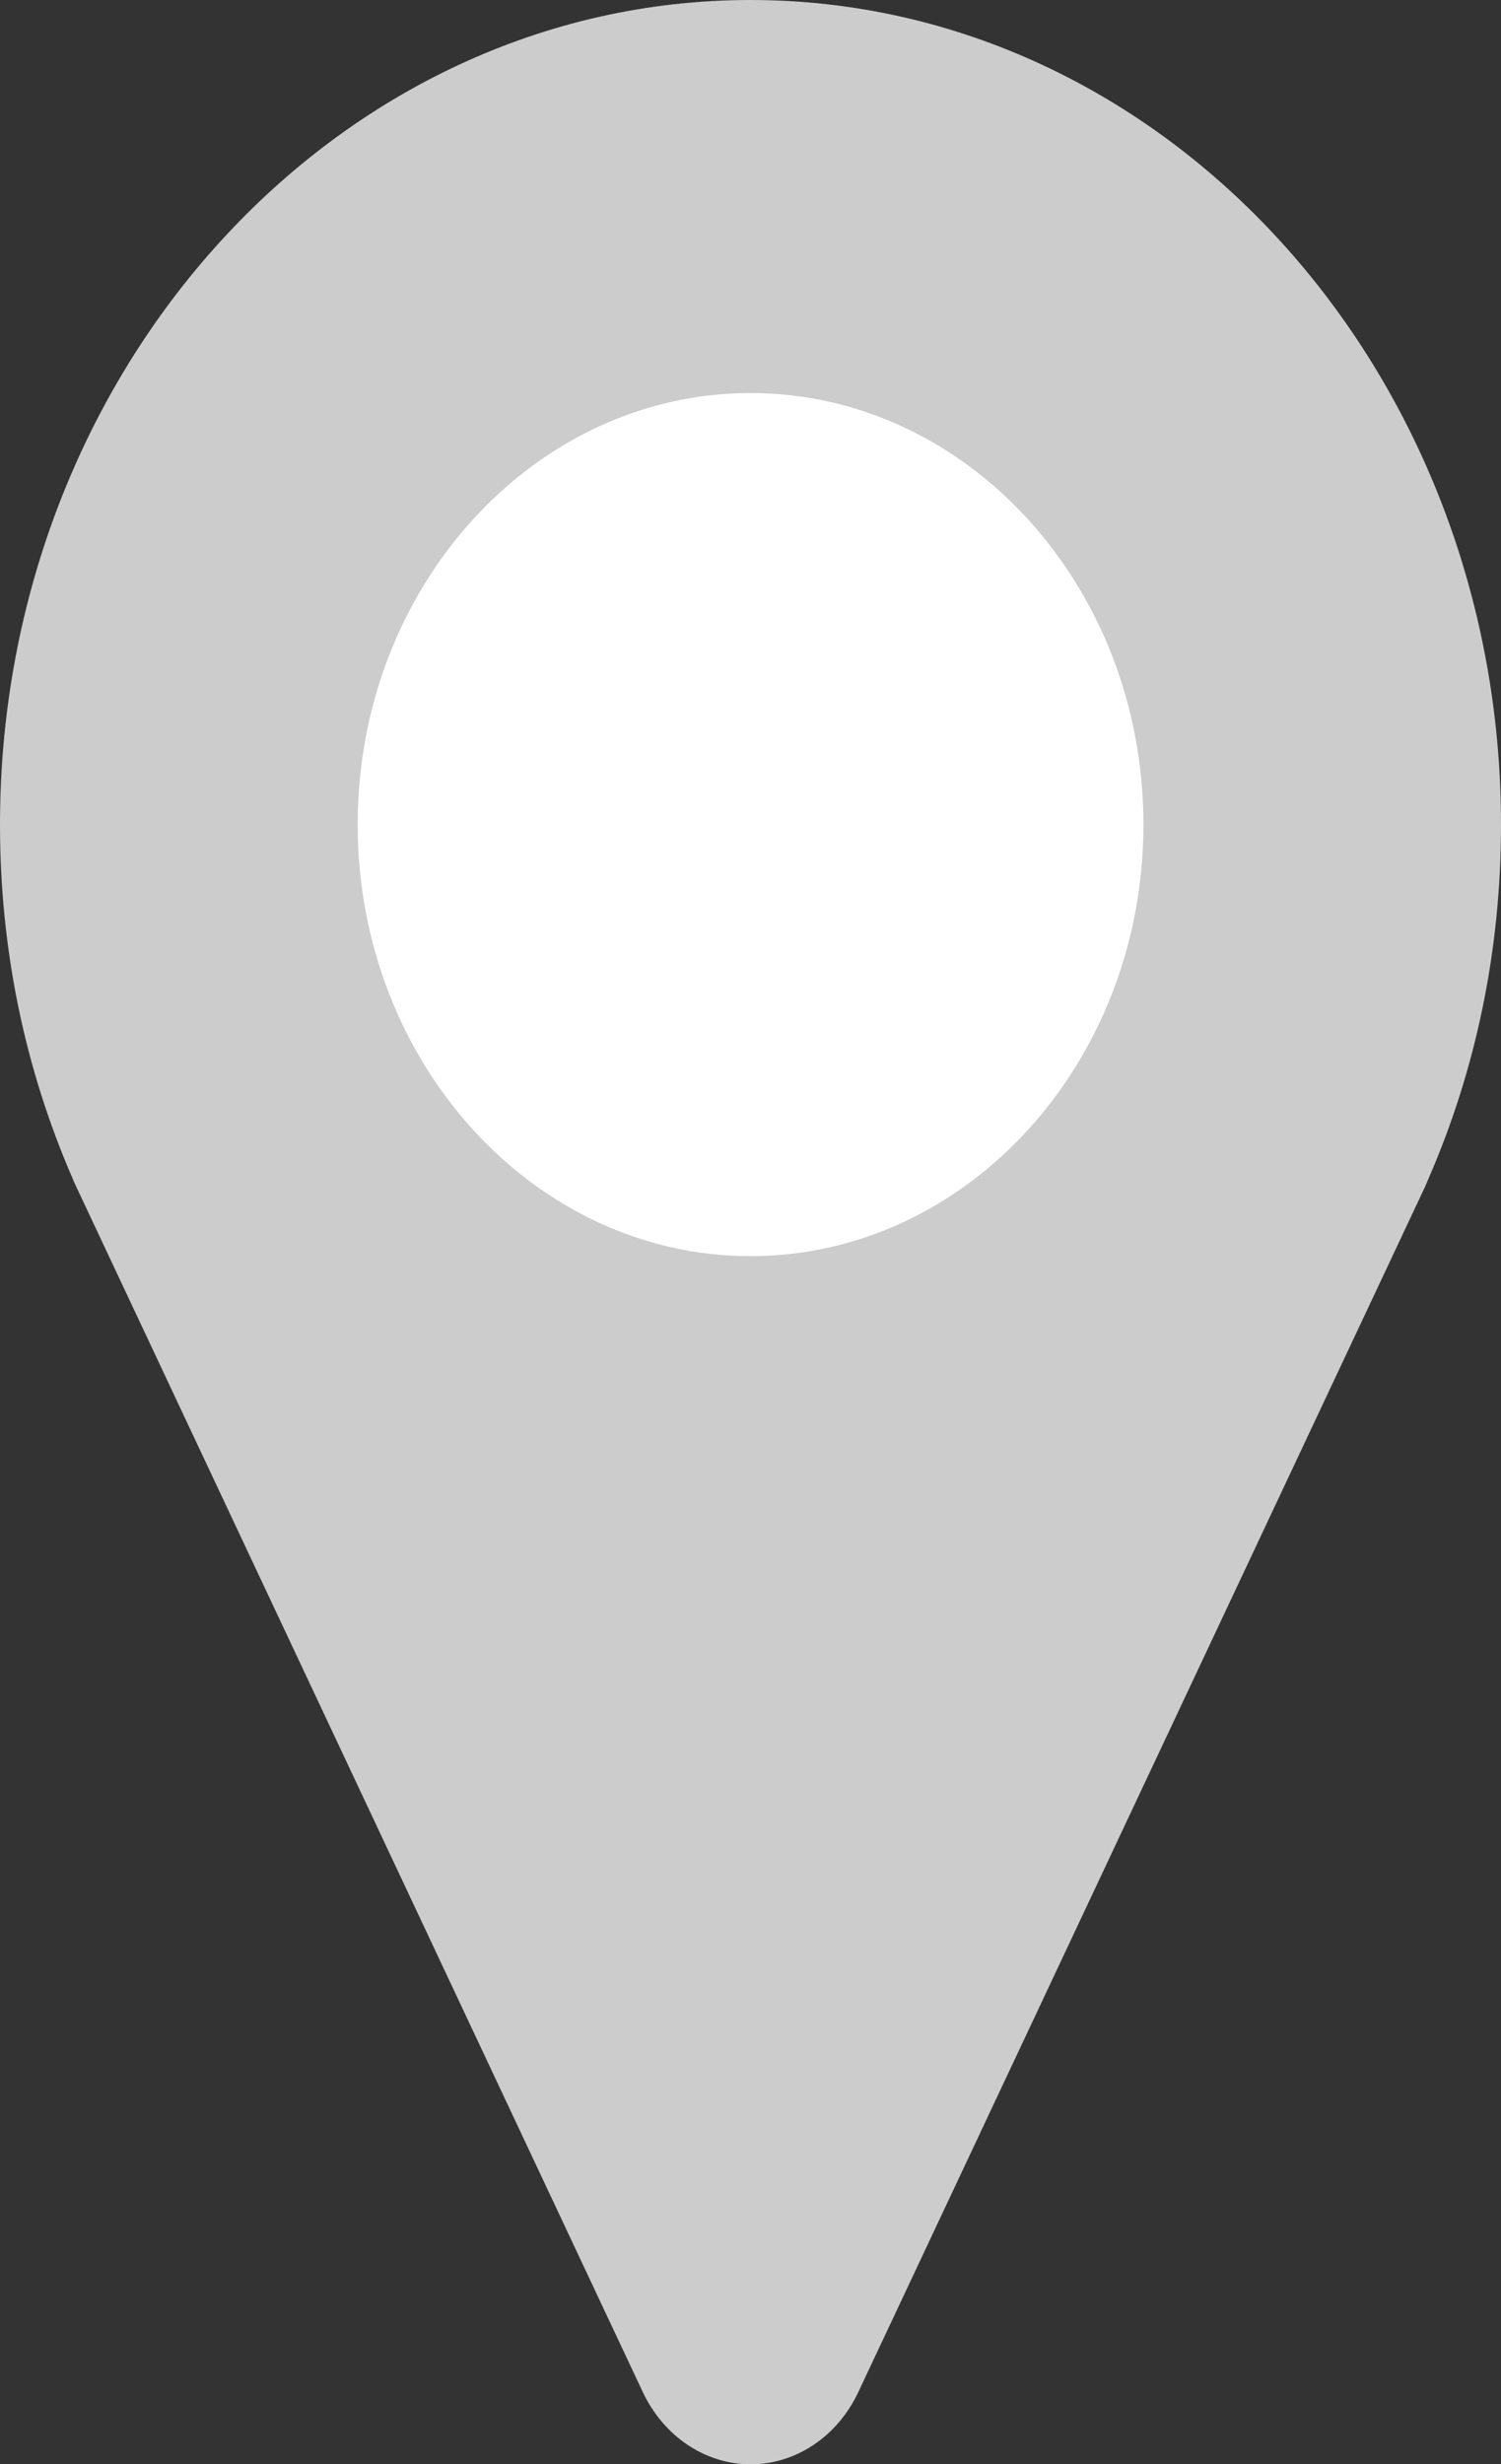
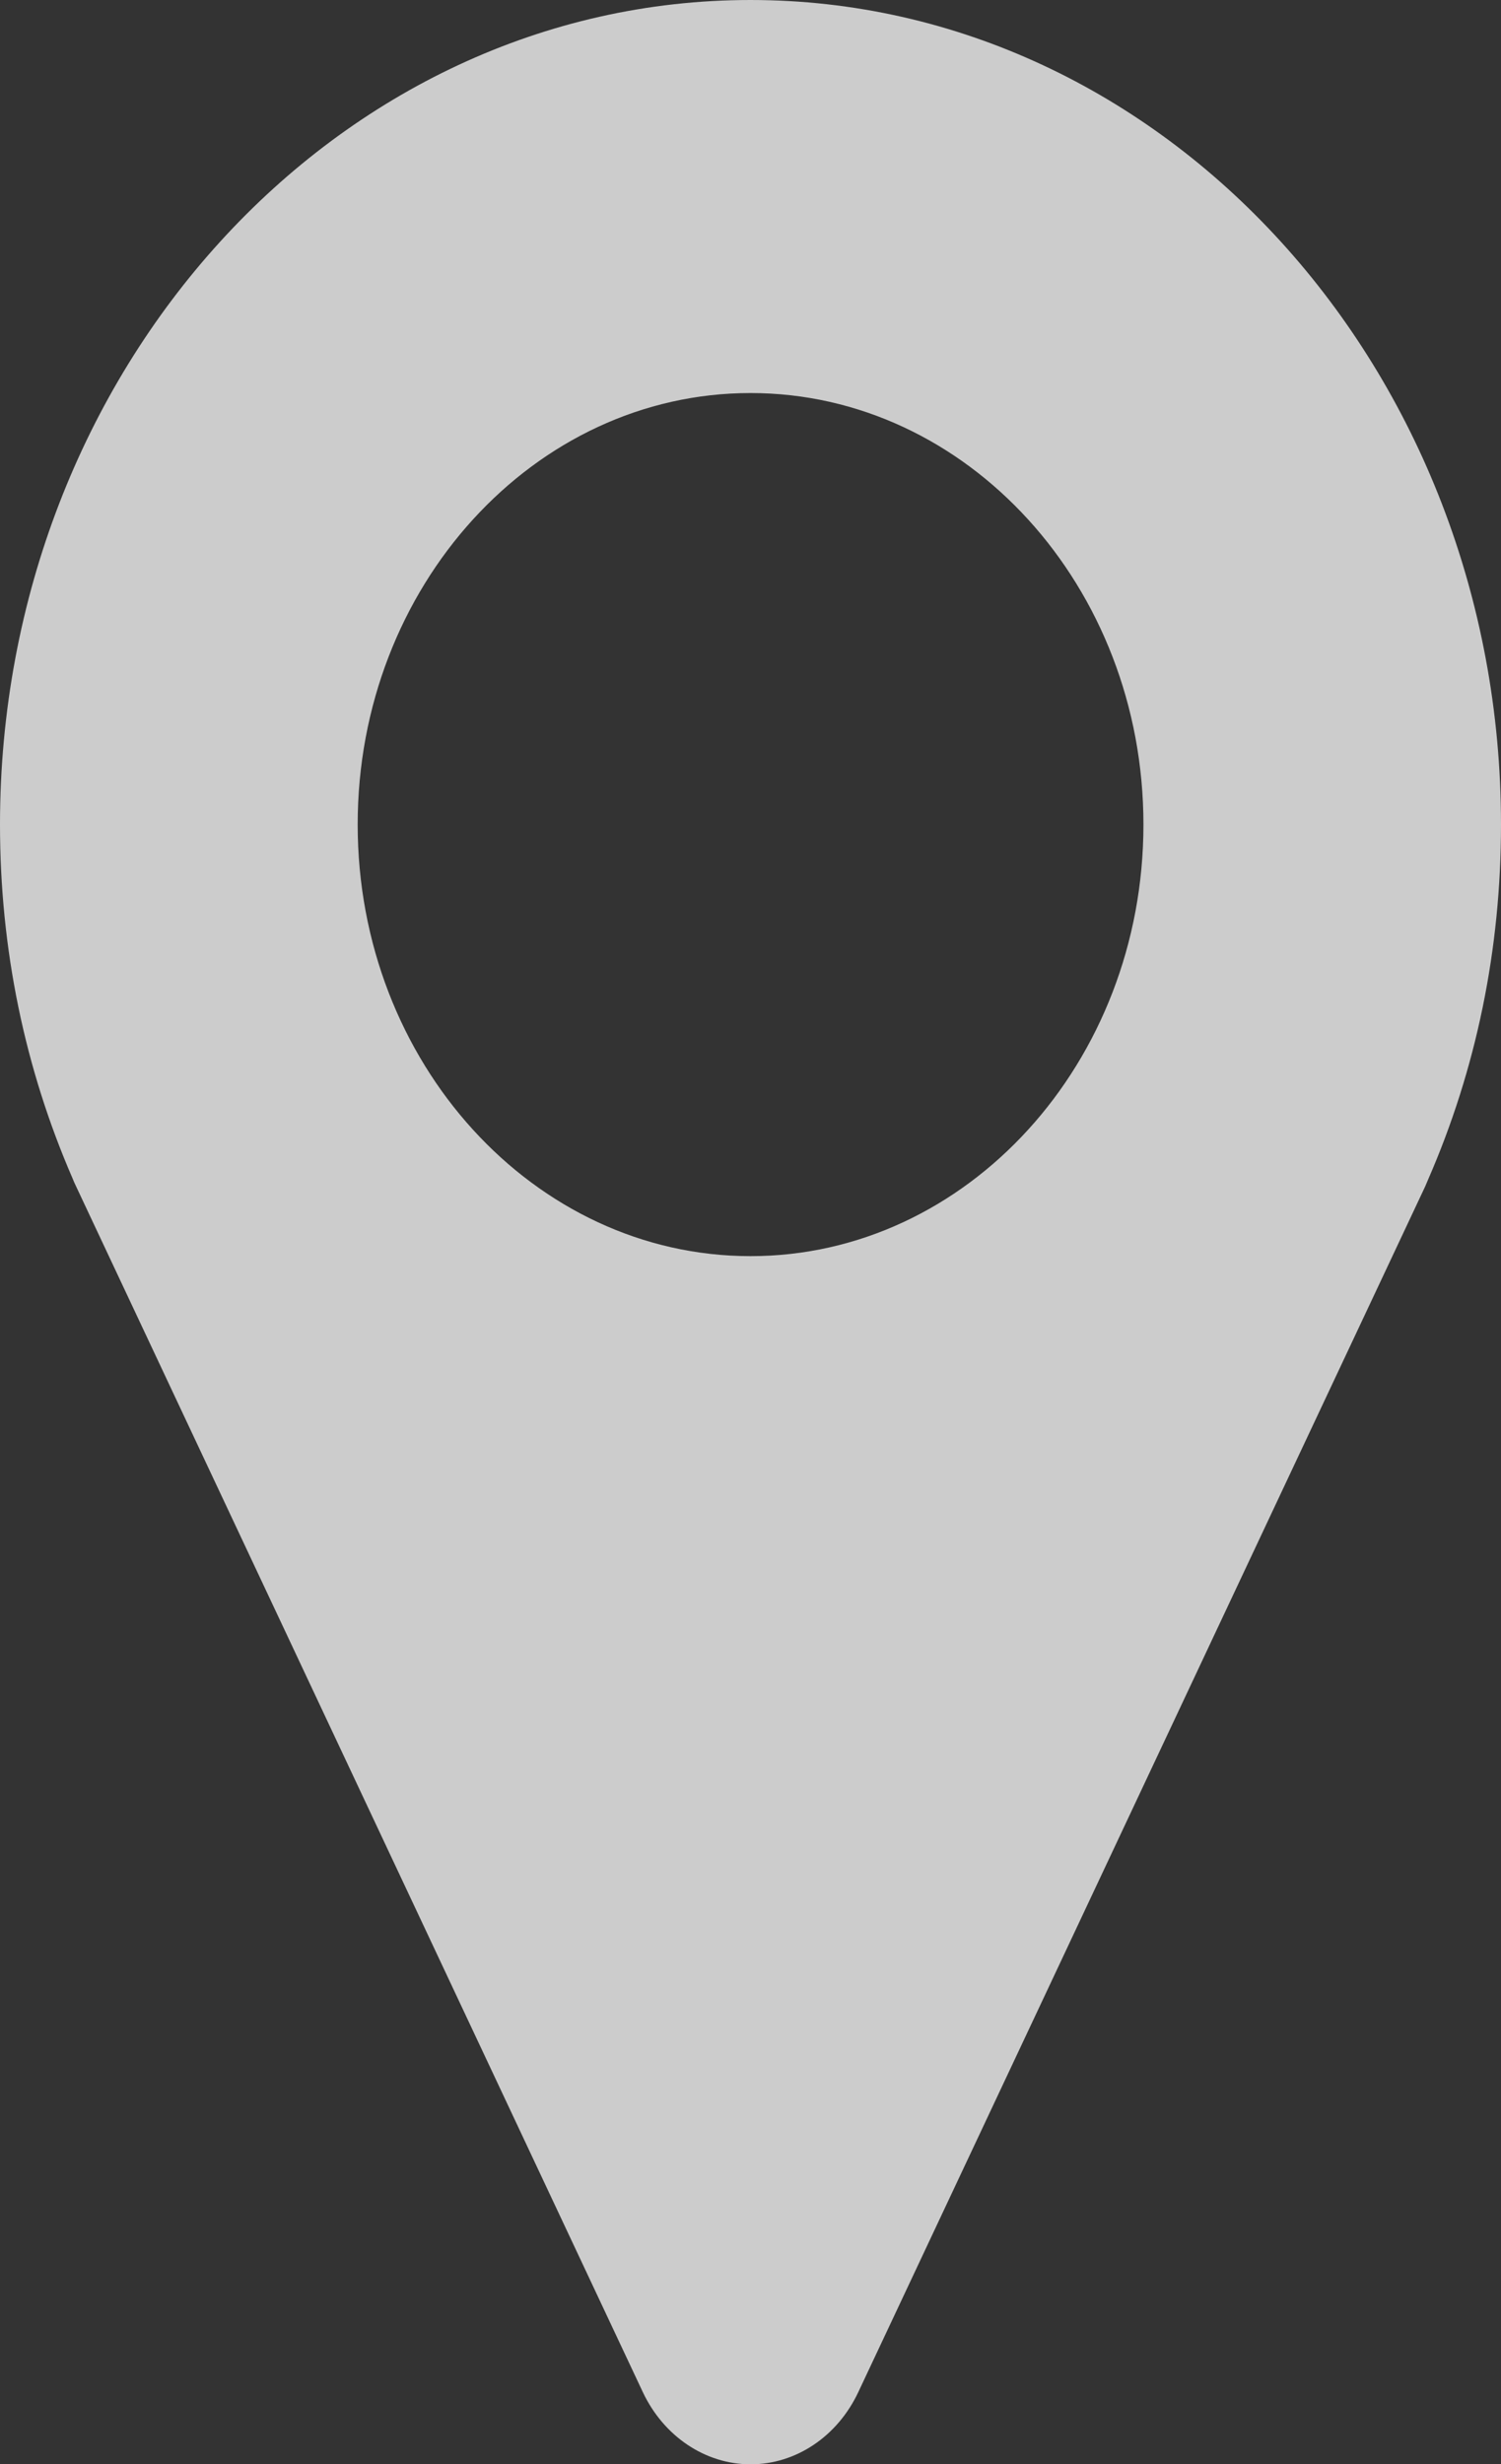
<svg xmlns="http://www.w3.org/2000/svg" enable-background="new 0 0 26.363 43.26" height="43.26" viewBox="0 0 26.363 43.26" width="26.363">
  <rect x="0" y="0" width="26.363" height="43.26" fill="#333333" stroke="none" />
-   <path d="m3.669 4.47h17.723v19.194h-17.723z" fill="#fff" />
-   <path d="m13.182 0c-7.268 0-13.182 6.493-13.182 14.475 0 2.178.43 4.27 1.277 6.218.017.042.034.084.055.125l9.958 21.176c.367.778 1.098 1.268 1.893 1.268.796 0 1.526-.489 1.892-1.268l9.958-21.169c.016-.038.032-.073.047-.111.854-1.956 1.283-4.055 1.283-6.238 0-7.983-5.913-14.476-13.181-14.476zm0 22.052c-3.804 0-6.9-3.399-6.9-7.577 0-4.176 3.095-7.575 6.9-7.575s6.901 3.399 6.901 7.575c0 4.178-3.096 7.577-6.901 7.577z" fill="#ccc" />
+   <path d="m13.182 0c-7.268 0-13.182 6.493-13.182 14.475 0 2.178.43 4.27 1.277 6.218.017.042.034.084.055.125l9.958 21.176c.367.778 1.098 1.268 1.893 1.268.796 0 1.526-.489 1.892-1.268l9.958-21.169c.016-.038.032-.073.047-.111.854-1.956 1.283-4.055 1.283-6.238 0-7.983-5.913-14.476-13.181-14.476m0 22.052c-3.804 0-6.9-3.399-6.9-7.577 0-4.176 3.095-7.575 6.9-7.575s6.901 3.399 6.901 7.575c0 4.178-3.096 7.577-6.901 7.577z" fill="#ccc" />
</svg>